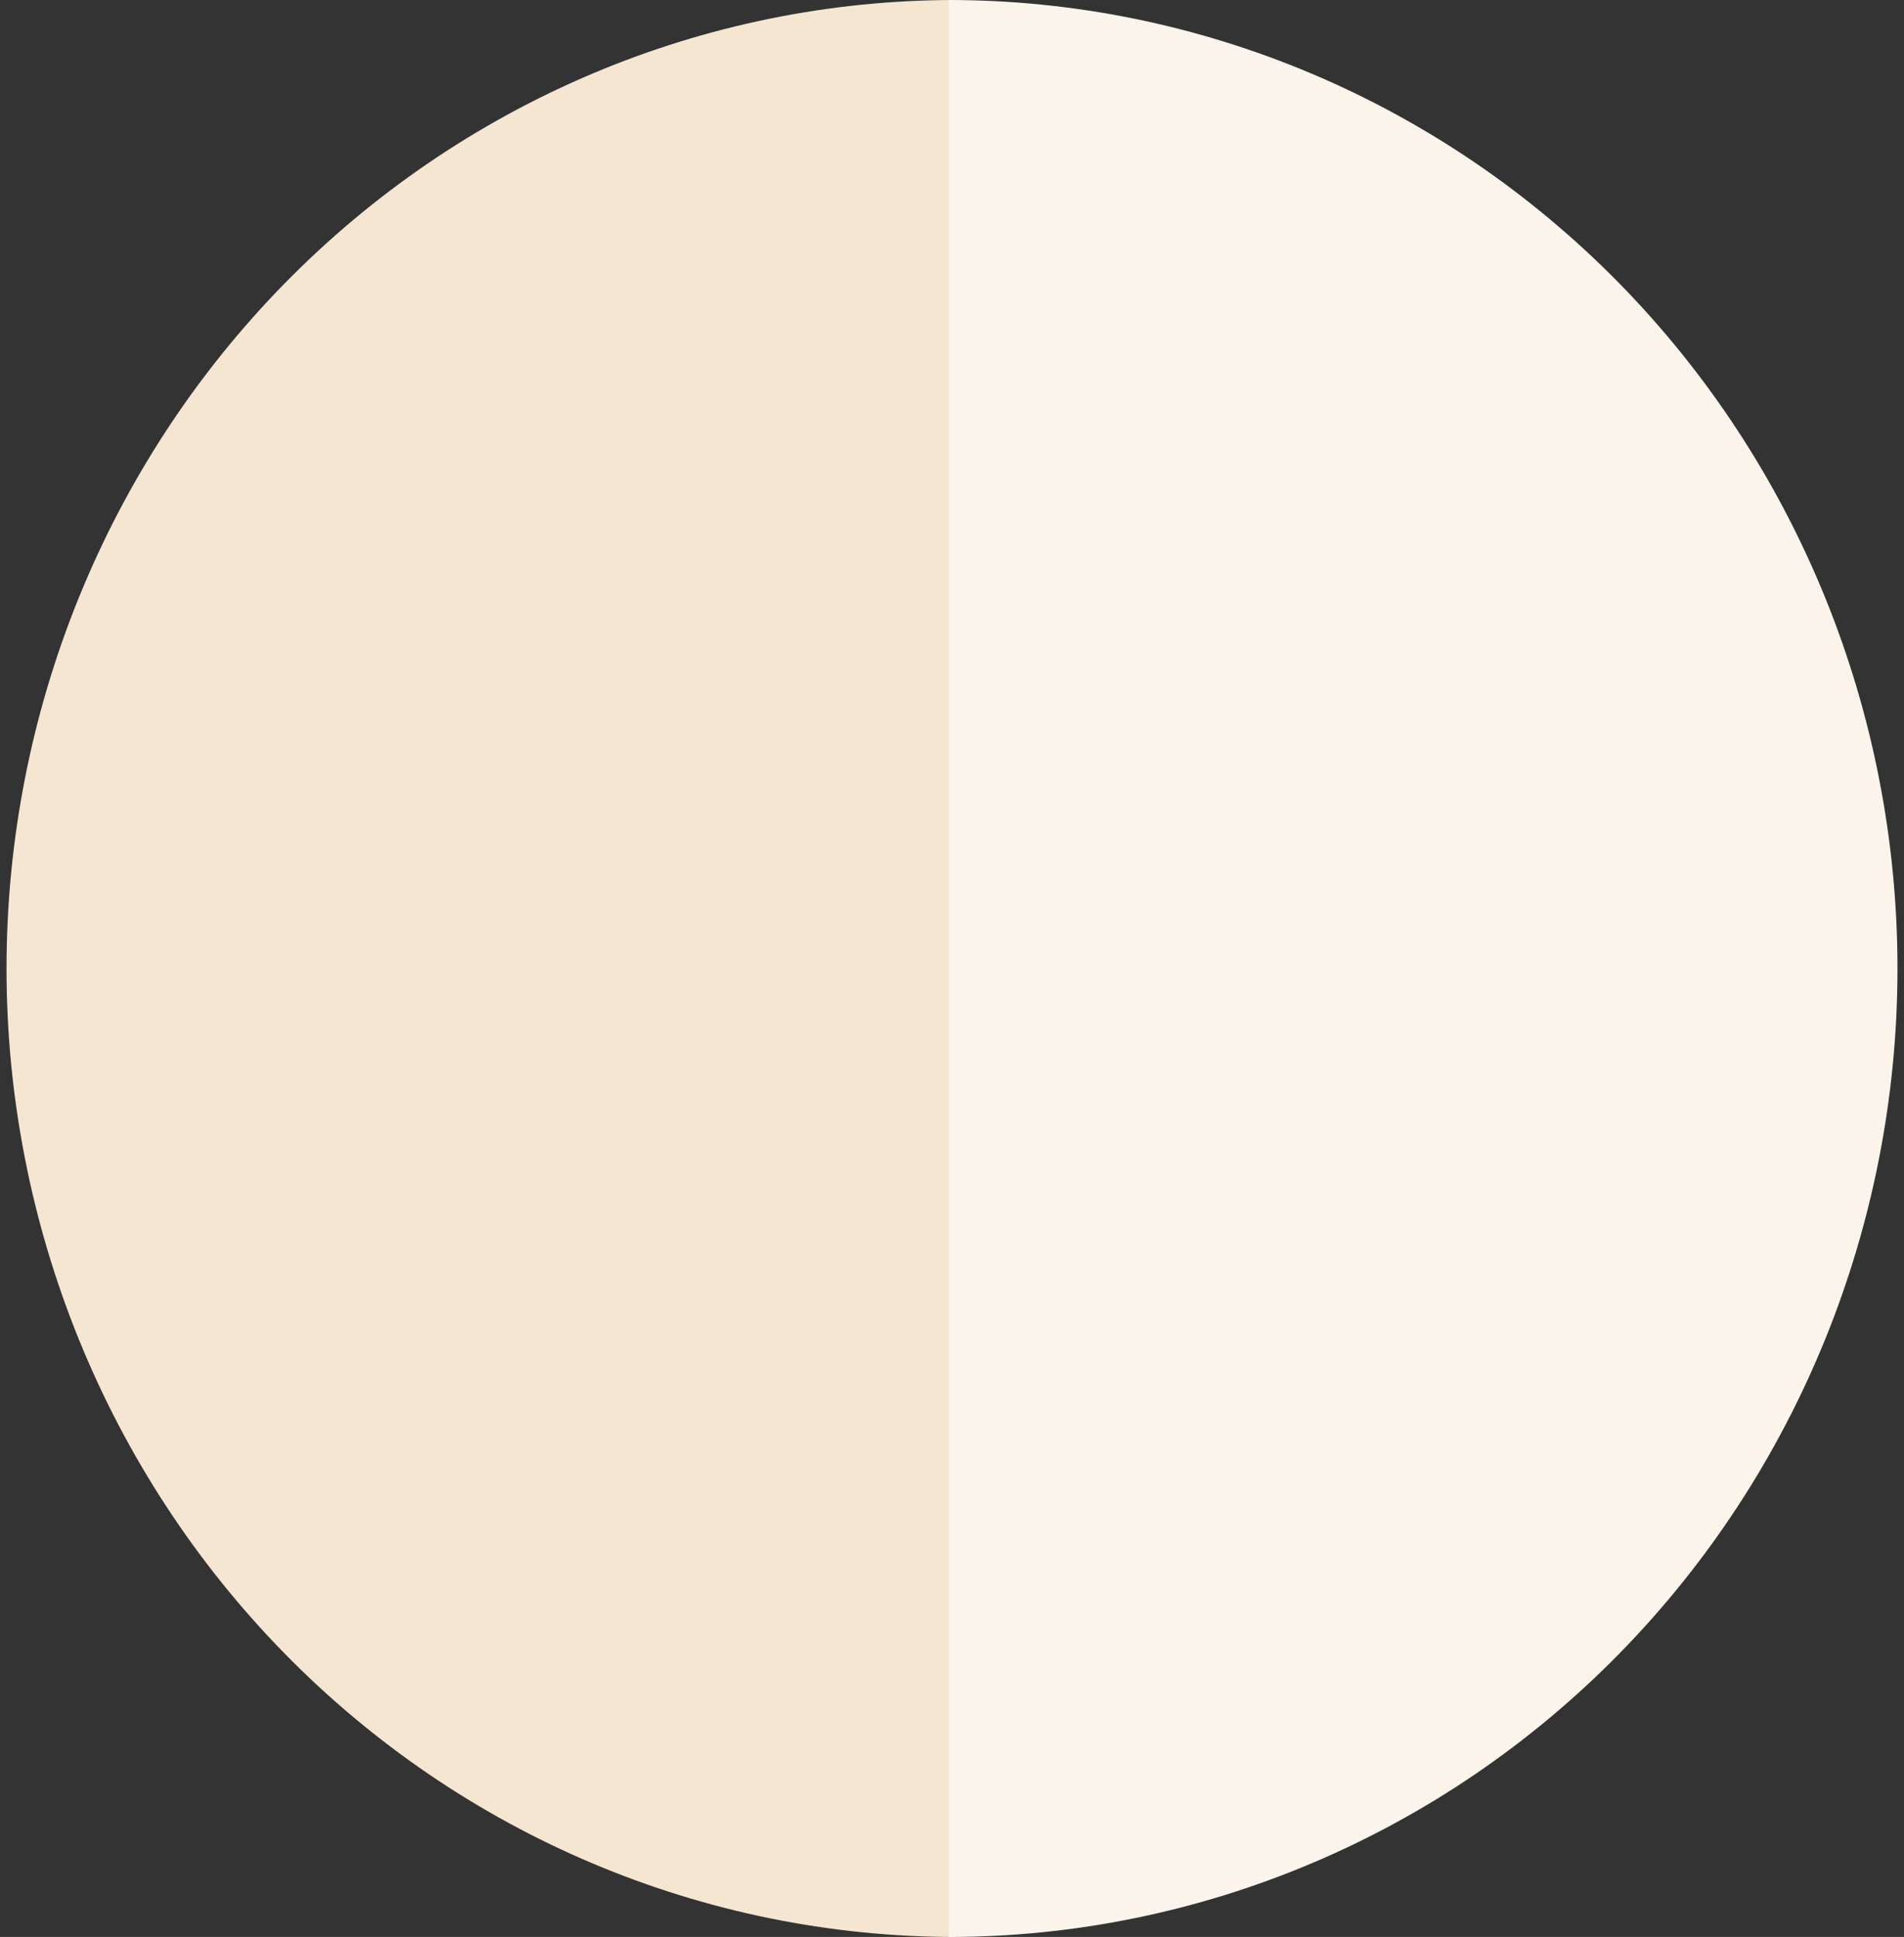
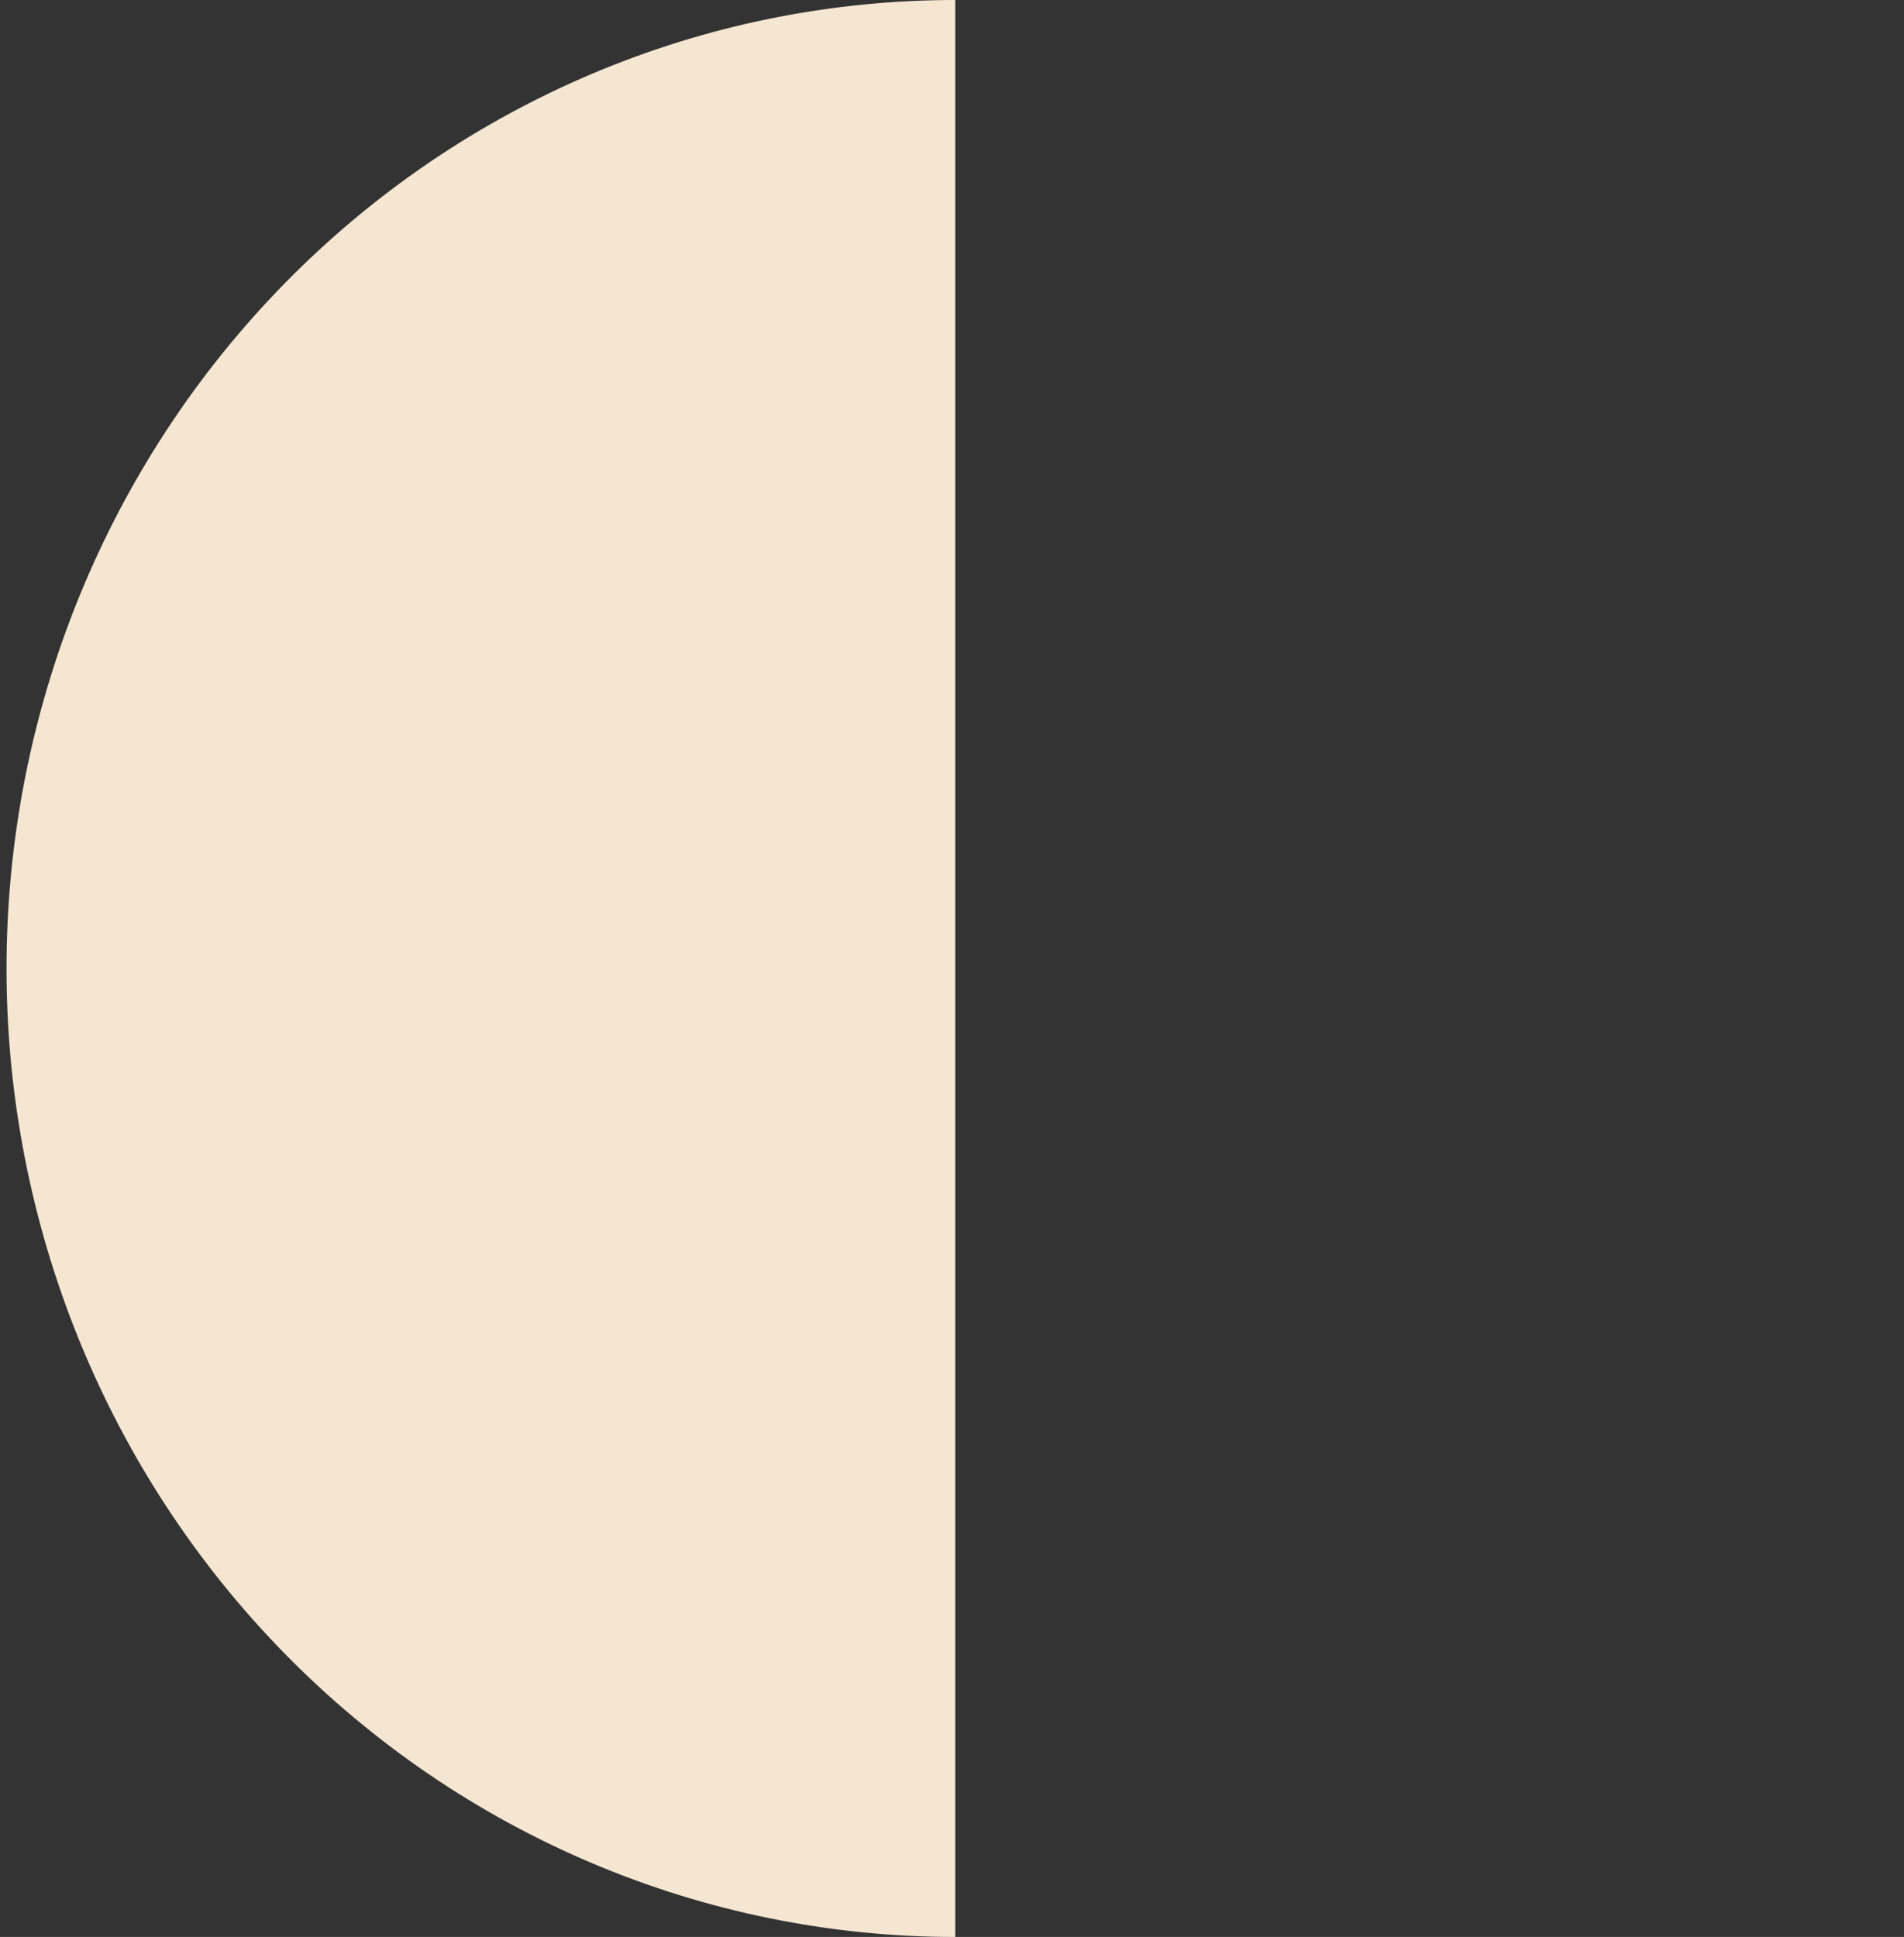
<svg xmlns="http://www.w3.org/2000/svg" width="291" height="296" viewBox="0 0 291 296" fill="none">
  <rect x="0" y="0" width="291" height="296" fill="#333333" stroke="none" />
  <path d="M145.998 0C107.541 0 70.66 15.593 43.467 43.348C16.273 71.104 0.997 108.748 0.997 148C0.997 187.252 16.273 224.896 43.467 252.652C70.66 280.407 107.541 296 145.998 296L145.998 148V0Z" fill="#F5E6D1" />
-   <path d="M145.002 296C183.459 296 220.34 280.407 247.533 252.652C274.726 224.896 290.003 187.252 290.003 148C290.003 108.748 274.727 71.104 247.533 43.348C220.34 15.593 183.459 5.92689e-06 145.002 0L145.002 148V296Z" fill="#FBF4EA" />
</svg>